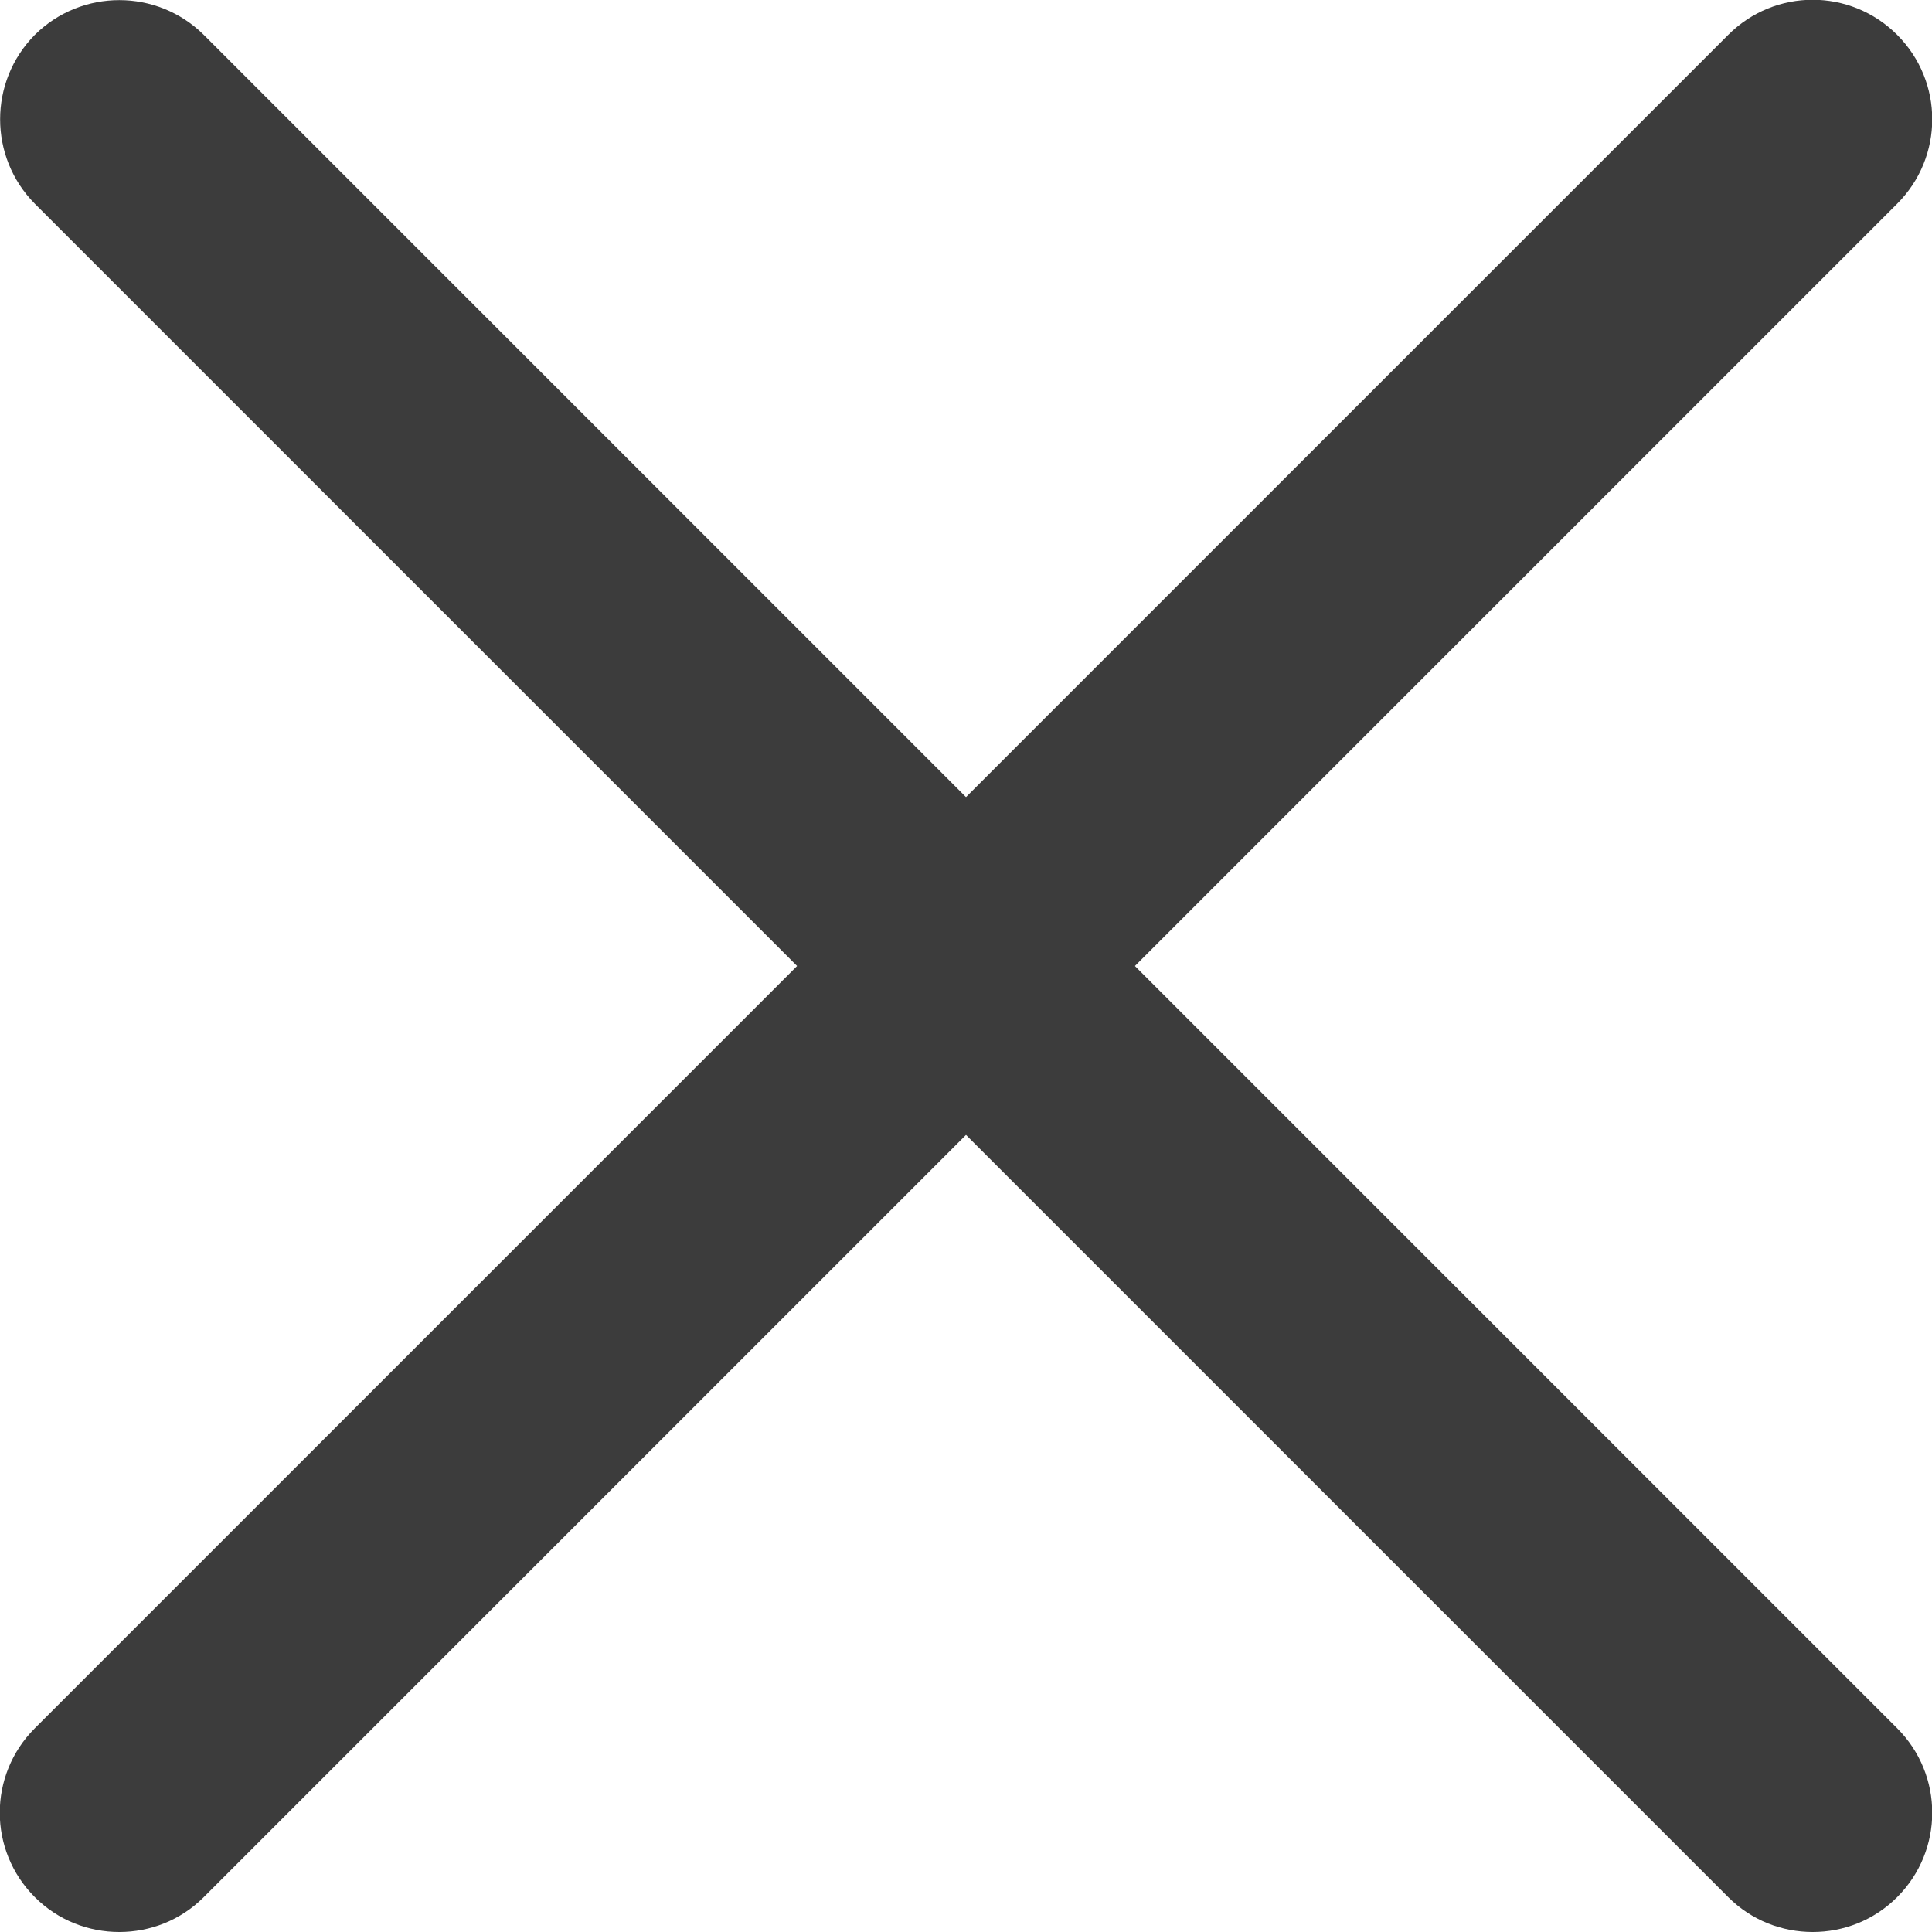
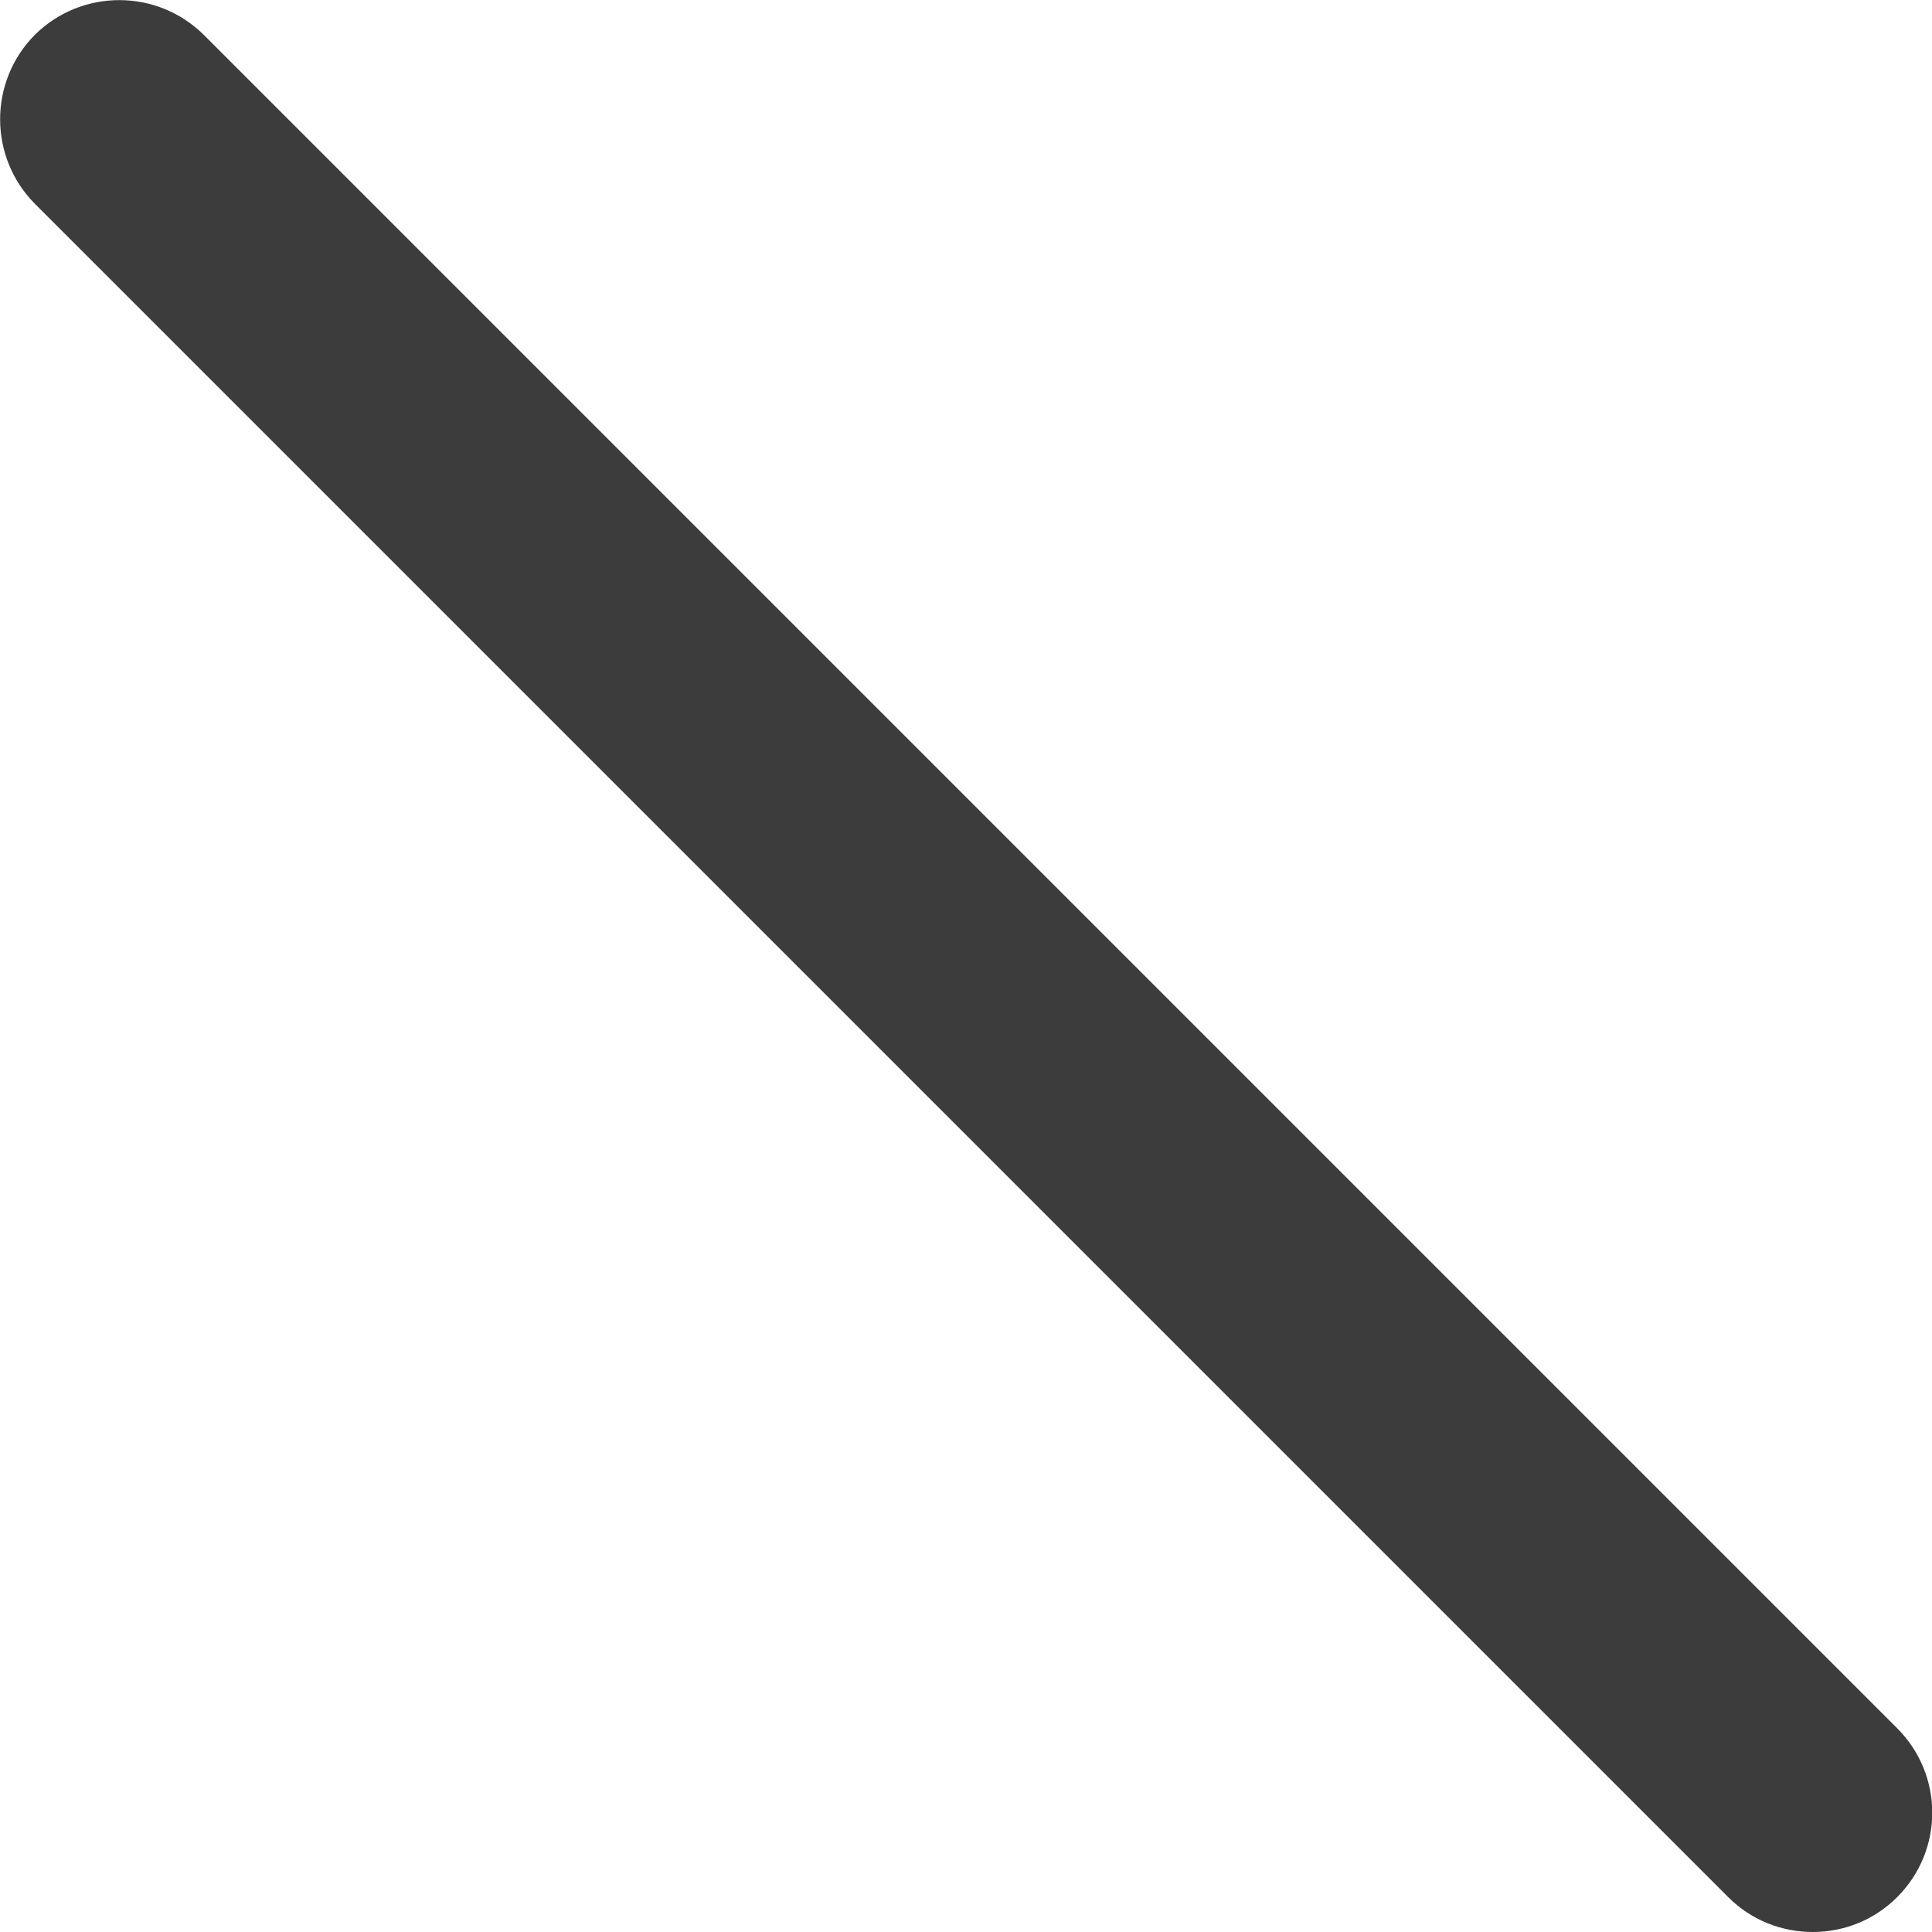
<svg xmlns="http://www.w3.org/2000/svg" id="_レイヤー_2" viewBox="0 0 40.49 40.49">
  <defs>
    <style>.cls-1{fill:#3c3c3c;stroke-width:0px;}</style>
  </defs>
  <g id="_レイヤー_1-2">
    <path class="cls-1" d="m37.99,40.49c-.64,0-1.28-.24-1.77-.73L.73,4.27C-.24,3.29-.24,1.71.73.73,1.71-.24,3.29-.24,4.27.73l35.49,35.49c.98.98.98,2.56,0,3.54-.49.49-1.13.73-1.77.73Z" />
-     <path class="cls-1" d="m2.5,40.49c-.64,0-1.28-.24-1.77-.73-.98-.98-.98-2.56,0-3.54L36.22.73c.98-.98,2.56-.98,3.54,0,.98.98.98,2.56,0,3.54L4.27,39.76c-.49.49-1.13.73-1.77.73Z" />
  </g>
</svg>